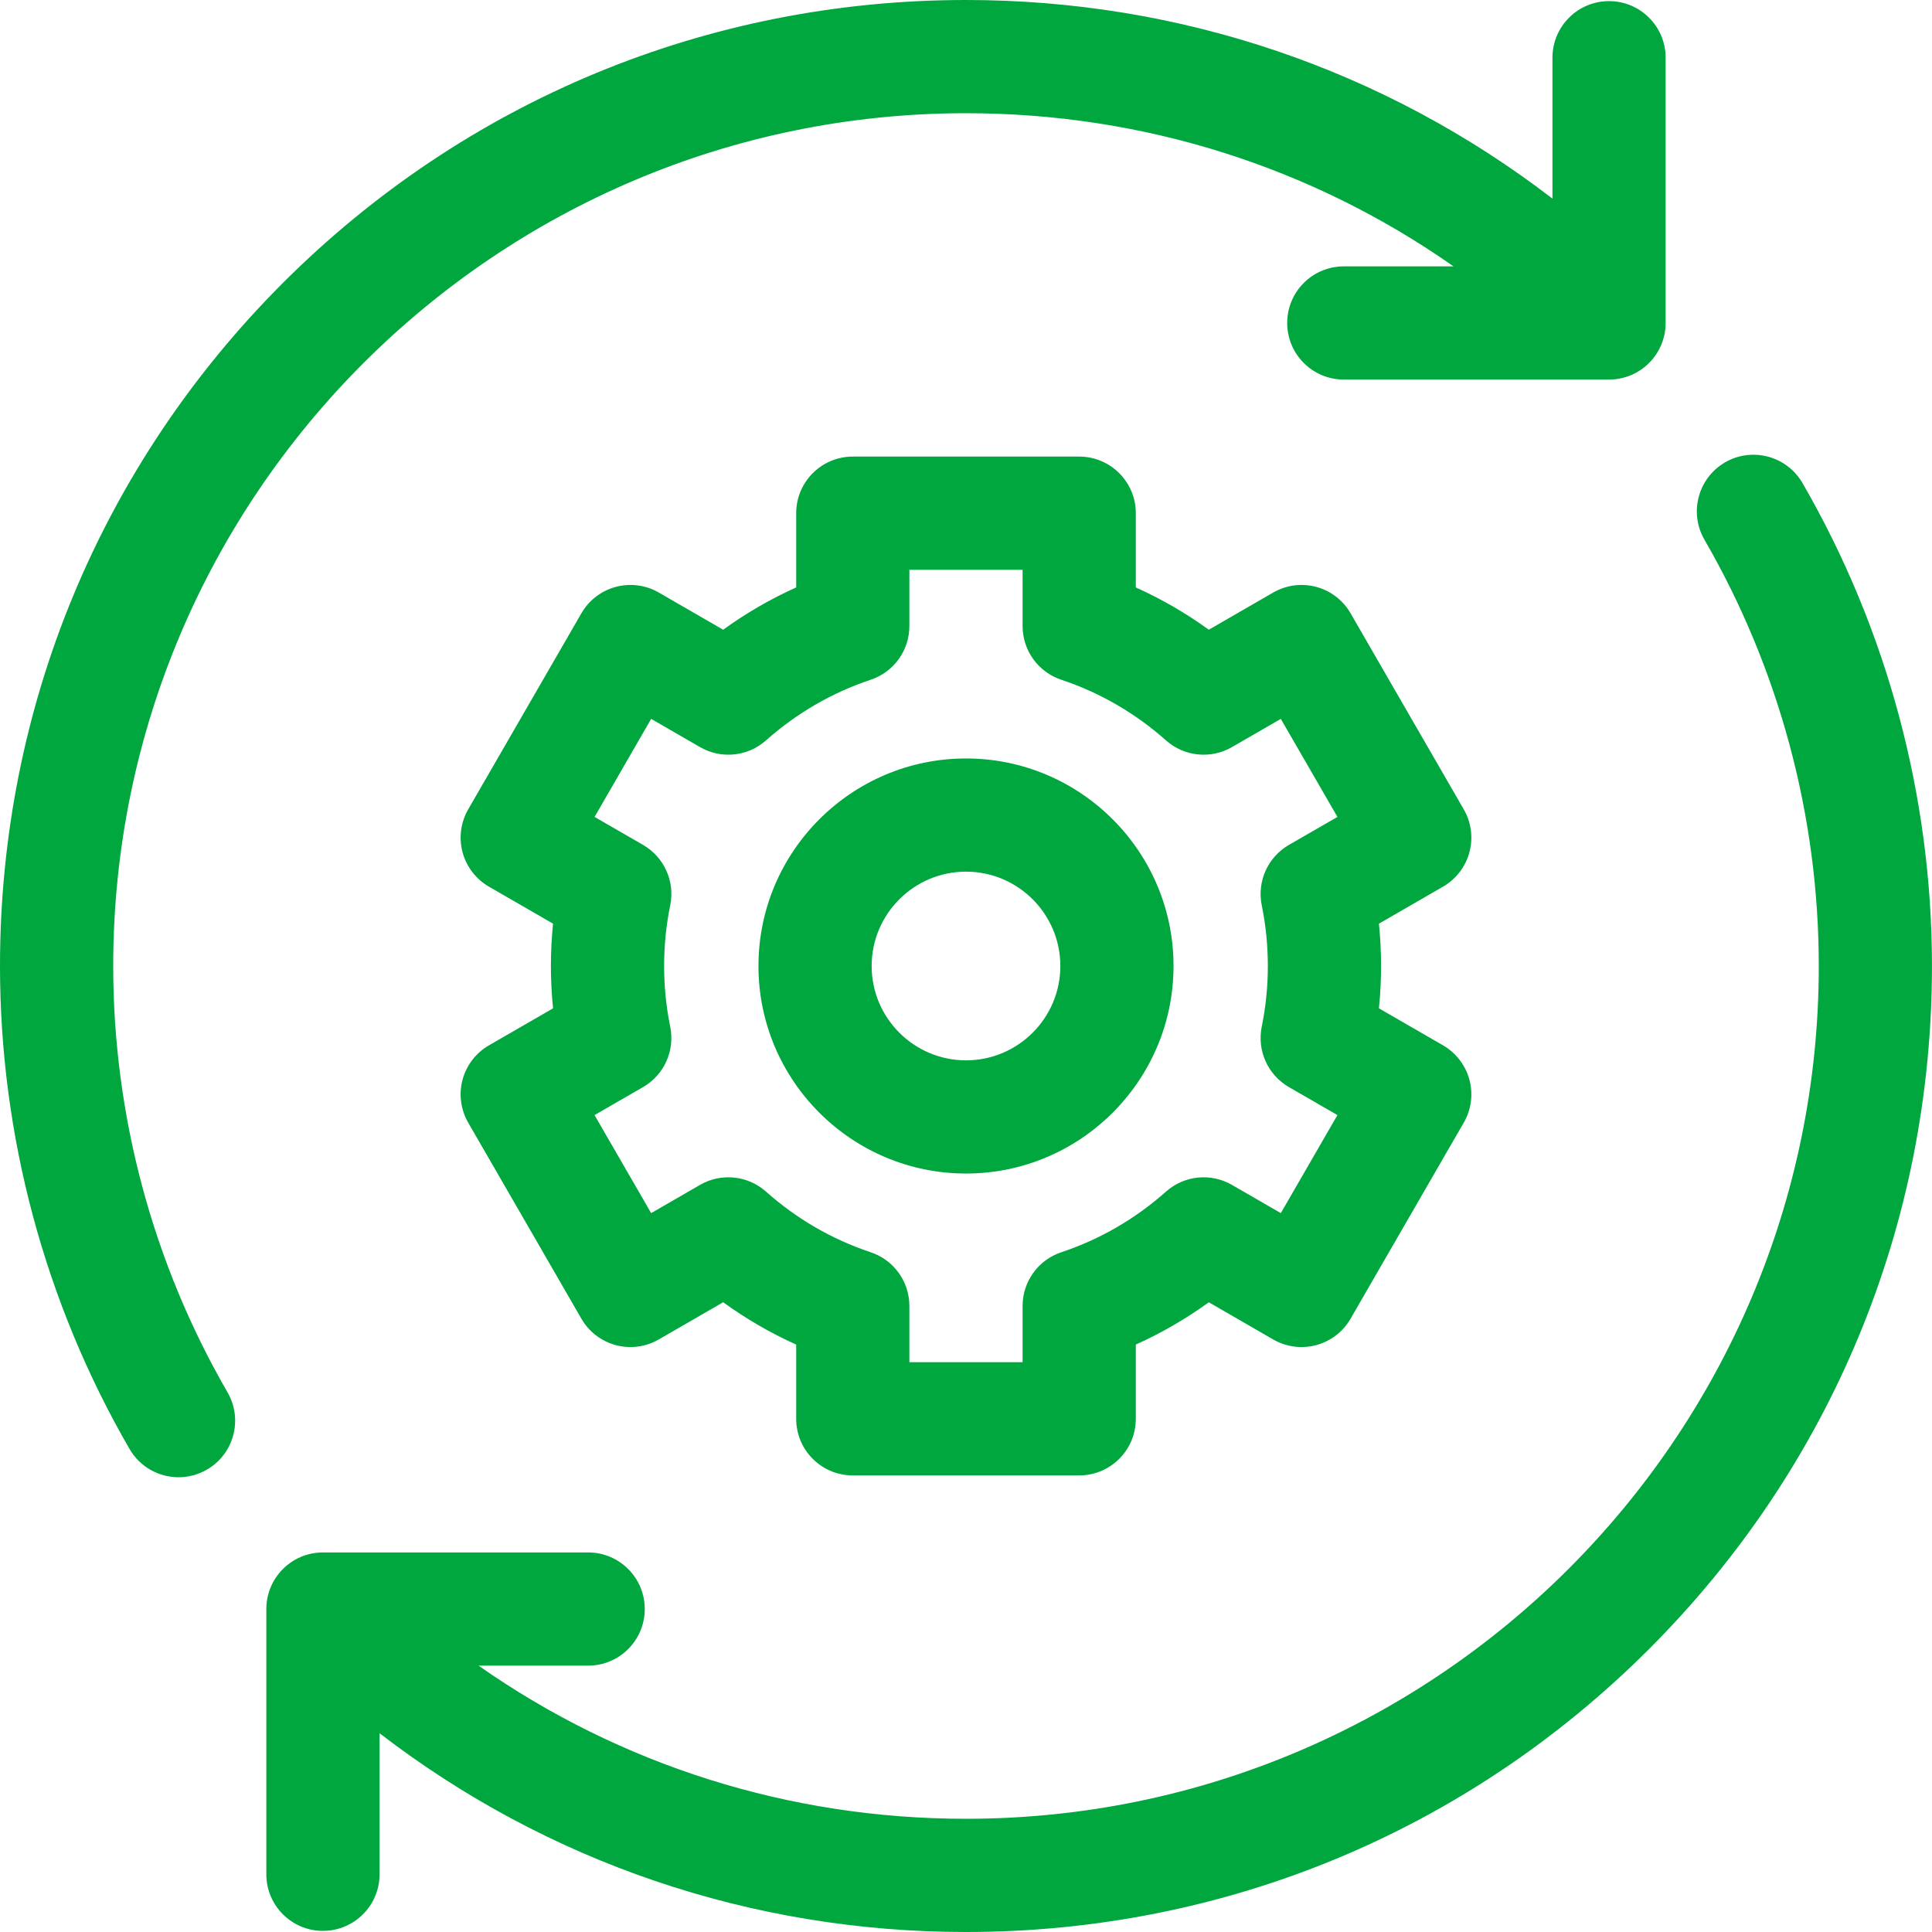
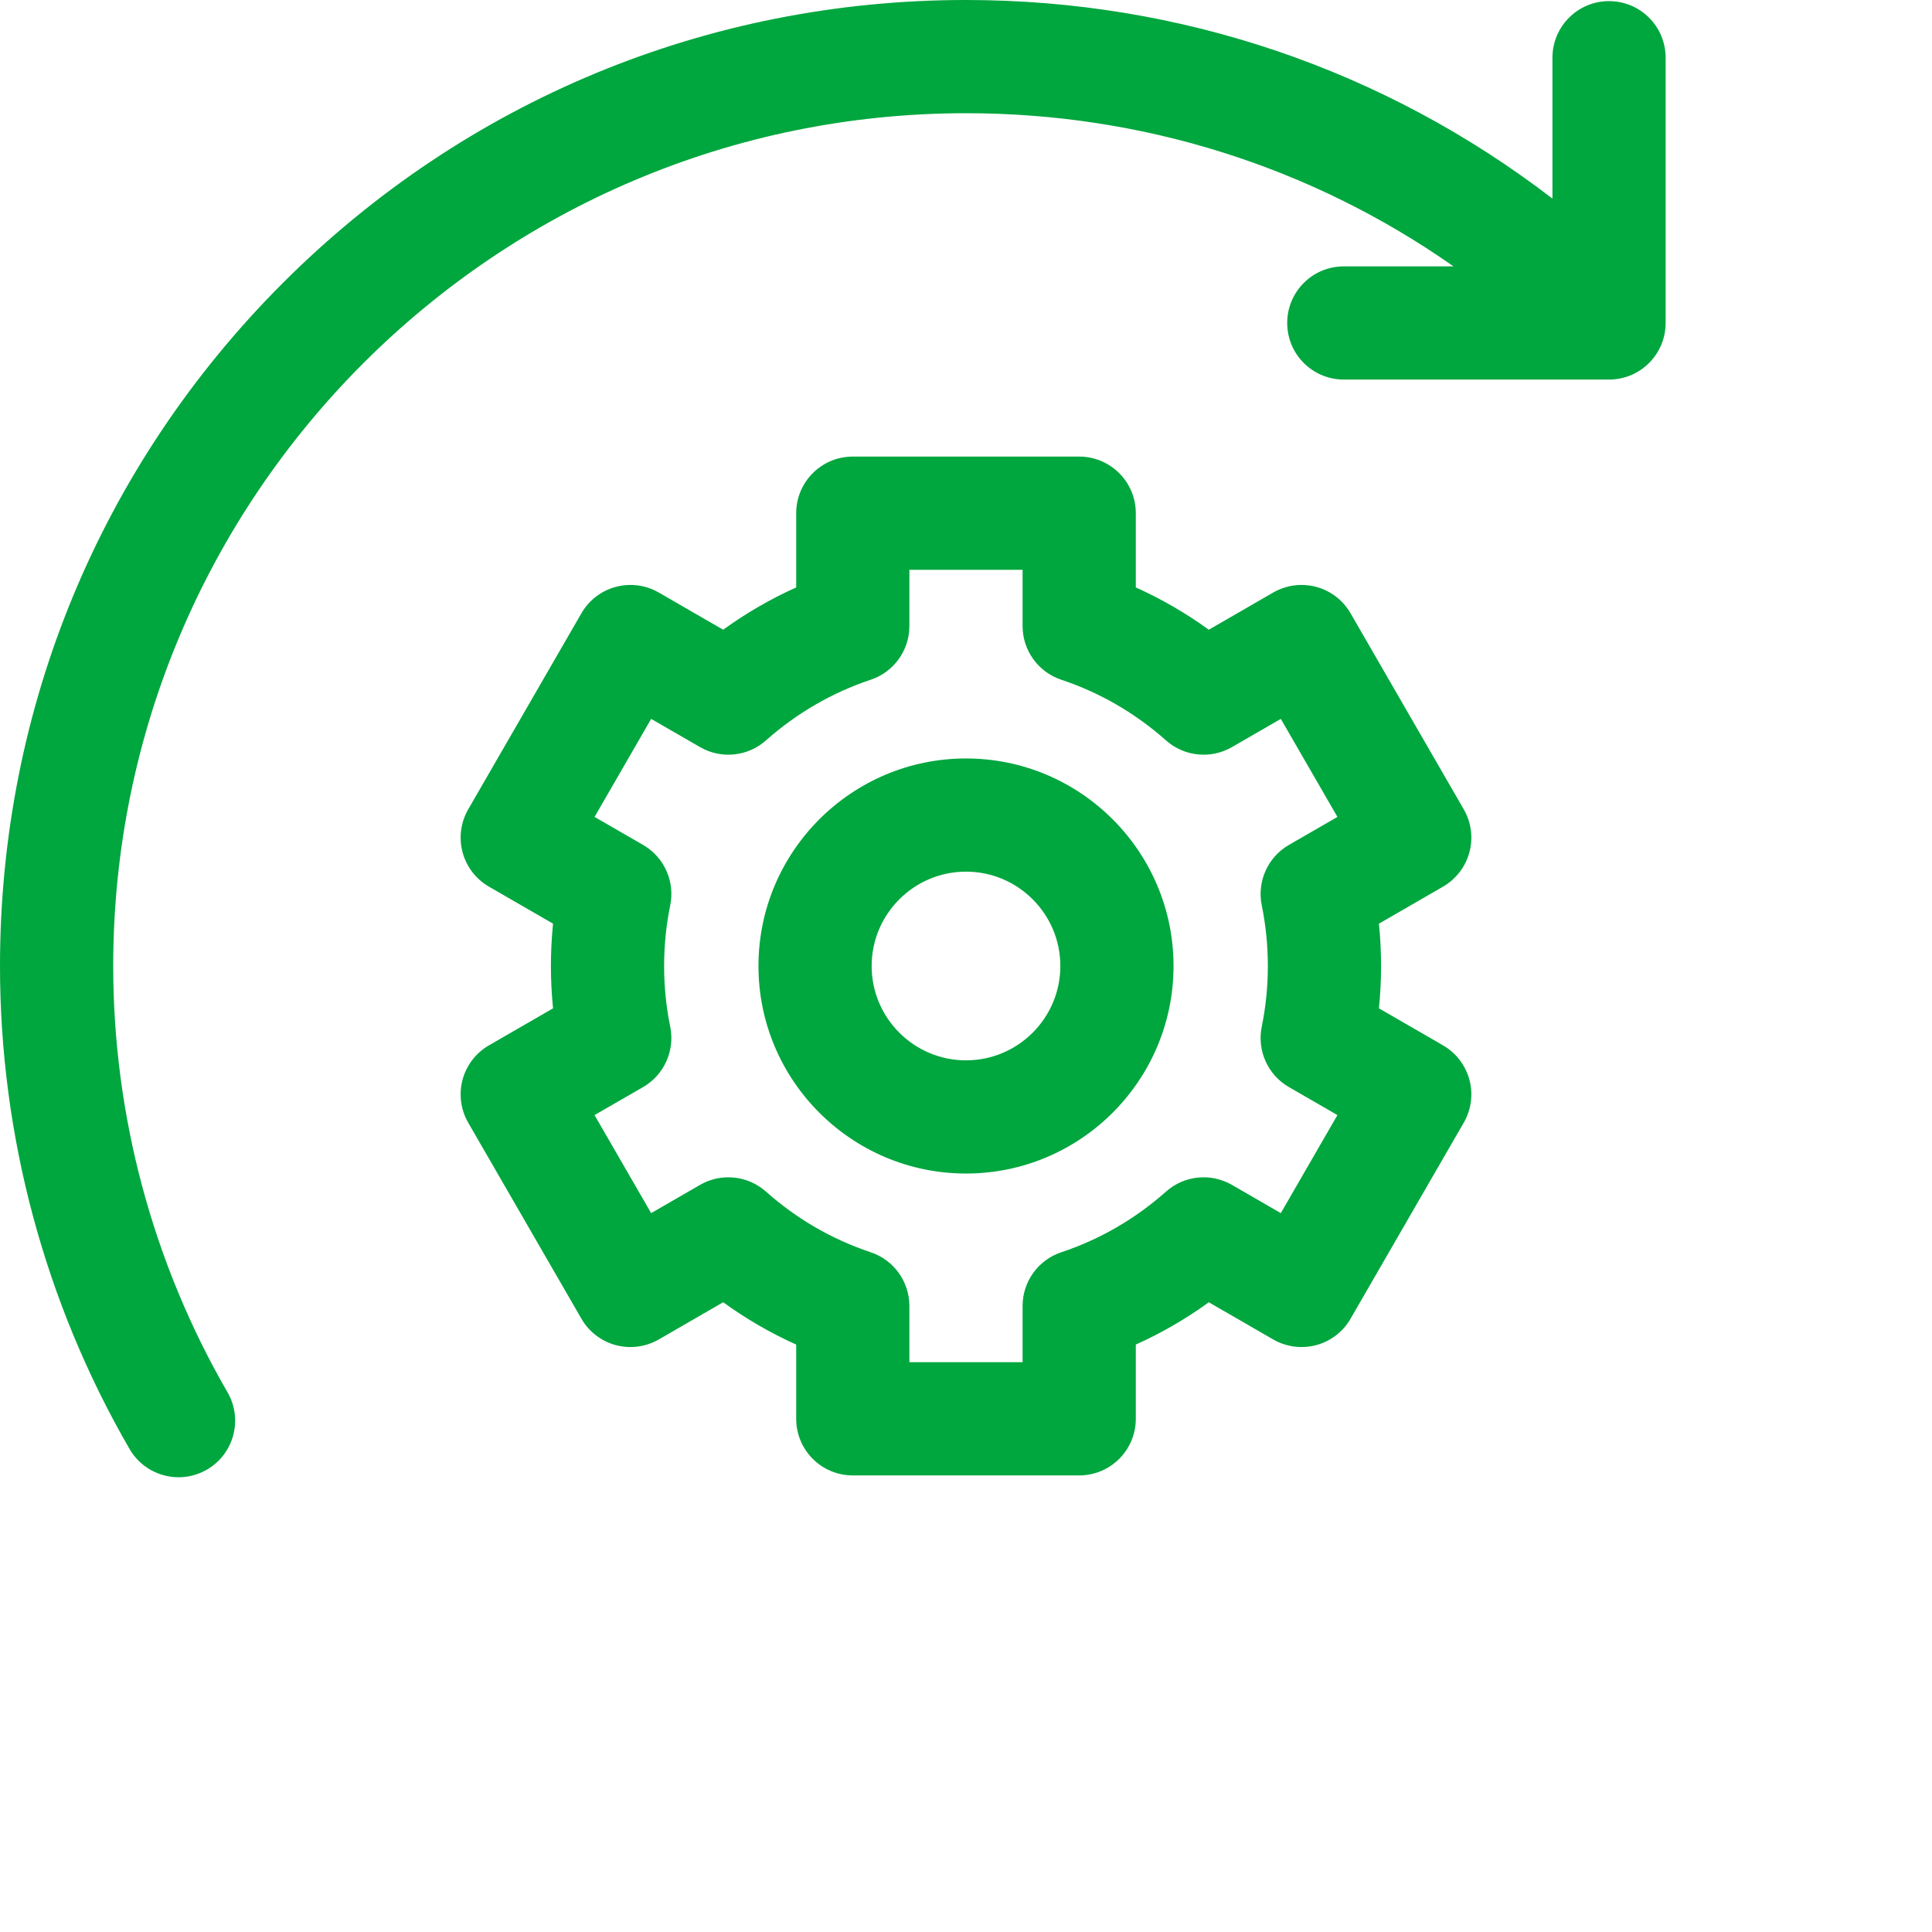
<svg xmlns="http://www.w3.org/2000/svg" width="55" height="55" viewBox="0 0 55 55" fill="none">
  <g clip-path="url(#clip0_668_347)">
    <path d="M3.223 27.5C3.223 14.113 14.113 3.223 27.5 3.223C32.535 3.223 37.336 4.749 41.379 7.583H38.255C37.365 7.583 36.644 8.304 36.644 9.194C36.644 10.084 37.365 10.805 38.255 10.805H45.806C46.696 10.805 47.417 10.084 47.417 9.194V1.643C47.417 0.753 46.696 0.032 45.806 0.032C44.916 0.032 44.195 0.753 44.195 1.643V5.654C39.422 1.987 33.613 0 27.5 0C20.154 0 13.249 2.861 8.054 8.054C2.861 13.249 0 20.154 0 27.5C0 32.325 1.275 37.08 3.688 41.25C3.986 41.766 4.528 42.054 5.084 42.054C5.358 42.054 5.635 41.984 5.89 41.837C6.66 41.392 6.923 40.406 6.477 39.636C4.348 35.956 3.223 31.759 3.223 27.5Z" fill="#00A63E" />
-     <path d="M51.312 13.75C50.866 12.98 49.88 12.717 49.11 13.162C48.34 13.608 48.077 14.594 48.522 15.364C50.651 19.044 51.777 23.24 51.777 27.5C51.777 40.886 40.886 51.777 27.499 51.777C22.465 51.777 17.665 50.25 13.623 47.417H16.744C17.634 47.417 18.355 46.696 18.355 45.806C18.355 44.916 17.634 44.195 16.744 44.195H9.193C8.303 44.195 7.582 44.916 7.582 45.806V53.357C7.582 54.247 8.303 54.968 9.193 54.968C10.083 54.968 10.805 54.247 10.805 53.357V49.342C15.577 53.01 21.385 55 27.499 55C34.845 55 41.751 52.139 46.945 46.945C52.139 41.751 54.999 34.845 54.999 27.5C54.999 22.674 53.724 17.92 51.312 13.75Z" fill="#00A63E" />
    <path d="M41.831 24.263C41.942 23.85 41.884 23.41 41.67 23.04L38.447 17.458C38.234 17.088 37.882 16.818 37.469 16.707C37.056 16.597 36.616 16.655 36.246 16.868L34.412 17.927C33.76 17.454 33.065 17.052 32.334 16.723V14.609C32.334 13.72 31.612 12.998 30.722 12.998H24.277C23.387 12.998 22.666 13.72 22.666 14.609V16.723C21.934 17.052 21.24 17.454 20.587 17.927L18.753 16.868C18.383 16.654 17.943 16.597 17.53 16.707C17.117 16.818 16.765 17.088 16.552 17.458L13.329 23.04C13.116 23.41 13.058 23.85 13.168 24.262C13.279 24.675 13.549 25.027 13.919 25.241L15.744 26.295C15.704 26.695 15.683 27.098 15.683 27.5C15.683 27.902 15.704 28.305 15.744 28.705L13.919 29.759C13.549 29.973 13.279 30.325 13.168 30.737C13.058 31.15 13.116 31.59 13.329 31.96L16.552 37.542C16.765 37.912 17.117 38.182 17.53 38.293C17.943 38.403 18.383 38.345 18.753 38.132L20.587 37.072C21.24 37.546 21.934 37.948 22.666 38.277V40.391C22.666 41.281 23.387 42.002 24.277 42.002H30.722C31.612 42.002 32.334 41.281 32.334 40.391V38.277C33.065 37.948 33.76 37.546 34.412 37.073L36.246 38.132C36.616 38.345 37.056 38.403 37.469 38.293C37.882 38.182 38.234 37.912 38.447 37.542L41.67 31.96C41.884 31.59 41.942 31.15 41.831 30.738C41.72 30.325 41.45 29.973 41.08 29.759L39.255 28.705C39.296 28.305 39.316 27.902 39.316 27.5C39.316 27.098 39.296 26.695 39.255 26.295L41.08 25.241C41.45 25.027 41.72 24.675 41.831 24.263ZM35.919 25.771C36.035 26.336 36.093 26.918 36.093 27.5C36.093 28.082 36.035 28.664 35.919 29.229C35.781 29.908 36.092 30.6 36.693 30.947L38.074 31.744L36.462 34.535L35.07 33.731C34.469 33.384 33.713 33.461 33.194 33.922C32.316 34.702 31.313 35.282 30.213 35.649C29.555 35.868 29.111 36.484 29.111 37.177V38.779H25.888V37.177C25.888 36.484 25.444 35.868 24.786 35.649C23.686 35.282 22.683 34.702 21.805 33.922C21.286 33.461 20.53 33.384 19.929 33.731L18.537 34.535L16.925 31.744L18.307 30.947C18.907 30.6 19.218 29.908 19.08 29.229C18.964 28.664 18.906 28.082 18.906 27.5C18.906 26.918 18.964 26.336 19.08 25.771C19.219 25.092 18.907 24.4 18.307 24.053L16.926 23.256L18.537 20.465L19.93 21.269C20.53 21.616 21.286 21.539 21.805 21.078C22.684 20.299 23.687 19.718 24.786 19.351C25.444 19.132 25.888 18.516 25.888 17.823V16.221H29.111V17.823C29.111 18.516 29.555 19.132 30.213 19.351C31.313 19.718 32.316 20.299 33.194 21.078C33.713 21.539 34.469 21.616 35.07 21.269L36.462 20.465L38.074 23.256L36.693 24.053C36.092 24.4 35.781 25.092 35.919 25.771Z" fill="#00A63E" />
    <path d="M27.5 21.592C24.242 21.592 21.592 24.242 21.592 27.5C21.592 30.758 24.242 33.408 27.5 33.408C30.758 33.408 33.408 30.758 33.408 27.5C33.408 24.242 30.758 21.592 27.5 21.592ZM27.5 30.186C26.019 30.186 24.814 28.981 24.814 27.5C24.814 26.019 26.019 24.814 27.5 24.814C28.981 24.814 30.186 26.019 30.186 27.5C30.186 28.981 28.981 30.186 27.5 30.186Z" fill="#00A63E" />
  </g>
  <defs>
    <clipPath id="clip0_668_347">
      <rect width="55" height="55" fill="white" />
    </clipPath>
  </defs>
</svg>